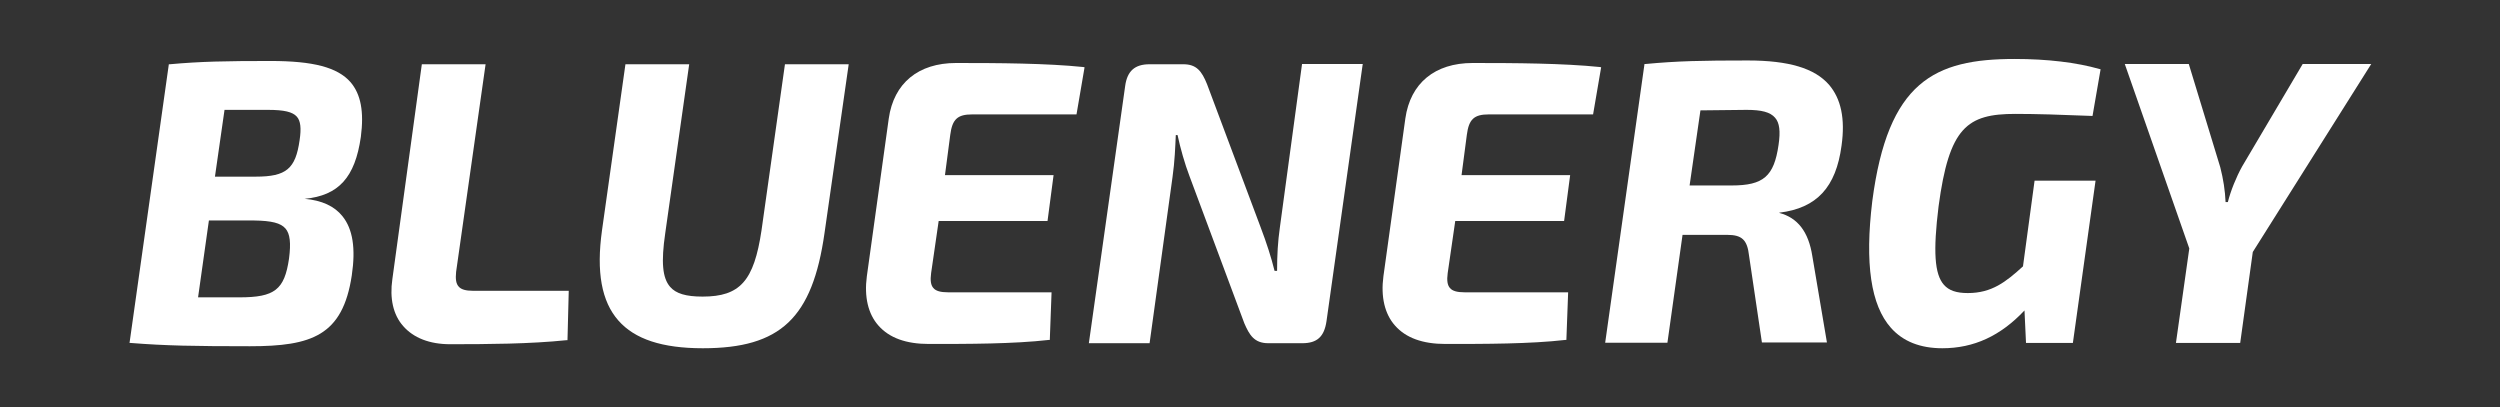
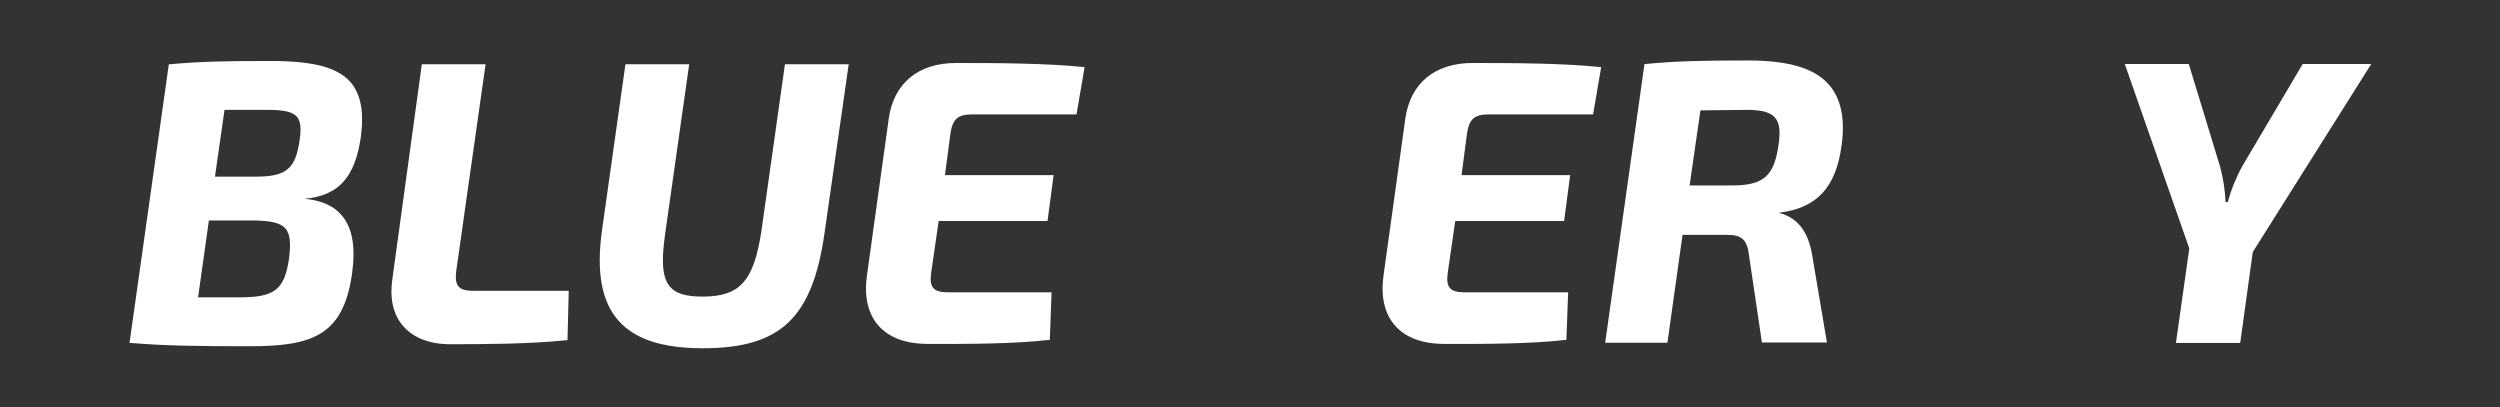
<svg xmlns="http://www.w3.org/2000/svg" id="Bluenergy-Bianco2020_x5F_italic" x="0px" y="0px" viewBox="0 0 992.1 161.6" style="enable-background:new 0 0 992.1 161.6;" xml:space="preserve">
  <rect x="0" y="0" width="992.1" height="161.6" fill="#333333" stroke="none" />
  <style type="text/css">	.st0{fill:#FFFFFF;}</style>
  <g>
-     <path class="st0" d="M107.3,24.2c-17.8,0-27.8,0.2-39.9,1.3l-0.4,0L51.4,136.1l0.5,0c13.8,1.1,25.2,1.3,47.3,1.3  c24.5,0,36.8-4.2,40.4-28.1c1.6-10.8,0.4-18.4-3.7-23.5c-3.2-4-8.2-6.3-15-6.9l0,0c13.5-1.3,20-8.5,22.3-24.6  c1.3-10,0-16.9-4.1-21.7C133.9,26.7,124.3,24.2,107.3,24.2z M101.5,70.1H85.3l3.8-26.5h17.2c6.5,0,9.8,0.8,11.5,2.7  c1.5,1.7,1.8,4.6,1.1,9.3C117.3,67,113.6,70.1,101.5,70.1z M82.9,87.5h18c6.9,0.1,10.5,1,12.4,3.2c1.8,2.1,2.2,5.7,1.4,11.9  C112.9,115,109,118,95,118H78.6L82.9,87.5z" />
+     <path class="st0" d="M107.3,24.2c-17.8,0-27.8,0.2-39.9,1.3l-0.4,0L51.4,136.1l0.5,0c13.8,1.1,25.2,1.3,47.3,1.3  c24.5,0,36.8-4.2,40.4-28.1c1.6-10.8,0.4-18.4-3.7-23.5c-3.2-4-8.2-6.3-15-6.9l0,0c13.5-1.3,20-8.5,22.3-24.6  c1.3-10,0-16.9-4.1-21.7C133.9,26.7,124.3,24.2,107.3,24.2z M101.5,70.1H85.3l3.8-26.5h17.2c6.5,0,9.8,0.8,11.5,2.7  c1.5,1.7,1.8,4.6,1.1,9.3C117.3,67,113.6,70.1,101.5,70.1z M82.9,87.5h18c6.9,0.1,10.5,1,12.4,3.2c1.8,2.1,2.2,5.7,1.4,11.9  C112.9,115,109,118,95,118H78.6z" />
    <path class="st0" d="M182,113.7c-1-1.1-1.3-2.9-1-5.8l11.7-82.4h-25.3l-11.7,85.3c-1.1,7.6,0.3,14.1,4.3,18.6  c4.1,4.7,10.5,7.2,18.6,7.2c14.8,0,31.8-0.1,46.2-1.6l0.4,0l0.5-19.6h-38C184.9,115.4,183,114.9,182,113.7z" />
    <path class="st0" d="M302.2,91.4c-3,20.1-8.5,26.3-23.4,26.3c-6.6,0-10.6-1.2-12.9-3.9c-3-3.5-3.6-9.7-1.9-21.3l9.5-67h-25.3  l-9.3,65.9c-2.3,16.5-0.2,28.2,6.5,35.8c6.5,7.4,17.4,11,33.5,11c30.9,0,43.5-12,48.3-45.7l9.6-67h-25.3L302.2,91.4z" />
    <path class="st0" d="M379.4,25c-15,0-24.7,8-26.7,22l-8.7,62.6c-1.1,8.2,0.5,15,4.6,19.6c4.3,4.9,11,7.3,20,7.3  c15.7,0,33.6,0,47.6-1.6l0.4,0l0.7-18.9h-41.1c-2.9,0-4.8-0.5-5.8-1.7c-1-1.1-1.3-3-0.9-5.9l3-20.7h43.2l2.4-18.2h-43.1l2.1-16  c0.8-6.2,2.9-8.1,8.7-8.1h41.4l3.2-18.7l-0.5-0.1C415.4,25.1,396.2,25,379.4,25z" />
-     <path class="st0" d="M507.9,90.3c-0.8,5.6-1.1,10.9-1.1,17.2h-1c-1.3-5.3-3.2-11.2-5.6-17.5L479,33.4c-2.1-5.2-4.2-7.9-9.4-7.9  h-13.4c-5.9,0-8.9,2.7-9.7,8.7l-14.4,102h24.1l9.1-65.9c0.9-6.3,1.1-12.2,1.3-16.7h0.7c1.1,5.2,2.9,11.5,4.7,16.2l21.8,58.5  c2,4.6,3.9,7.9,9.5,7.9h13.5c5.9,0,8.7-2.6,9.6-8.7L540.7,26l0.1-0.6h-24.1L507.9,90.3z" />
    <path class="st0" d="M584.4,25c-15,0-24.7,8-26.7,22l-8.7,62.6c-1.1,8.2,0.5,15,4.6,19.6c4.3,4.9,11,7.3,20,7.3  c15.7,0,33.6,0,47.6-1.6l0.4,0l0.7-18.9h-41.1c-2.9,0-4.8-0.5-5.8-1.7c-1-1.1-1.3-3-0.9-5.9l3-20.7h43.2l2.4-18.2H580l2.1-16  c0.8-6.2,2.9-8.1,8.7-8.1h41.4l3.2-18.7l-0.5-0.1C620.3,25.1,601.2,25,584.4,25z" />
    <path class="st0" d="M693.6,24c-18.3,0-27.9,0.2-40.6,1.4l-0.4,0l-15.6,110.6h24.7l6-42.8h17.7c5.9,0,8,2,8.7,8.3l5.1,34.4h25.8  l-5.8-34.3c-1.5-9.6-5.8-15.2-13.1-17.1l0-0.1c14.9-1.8,22.5-10.1,24.7-26.6c1.5-10.7-0.2-18.6-5-24.2  C720.1,27.1,709.9,24,693.6,24z M705.8,57.5c-1.8,12.5-6,16.1-18.6,16.1h-16.7l4.3-29.8l18.3-0.2c6,0,9.4,0.9,11.3,3.1  C706.2,48.7,706.6,52.1,705.8,57.5z" />
-     <path class="st0" d="M799.8,45.2c8.1,0,18,0.3,30.2,0.8l0.4,0l3.2-18.5l-0.4-0.1c-9.1-2.6-20.7-4-33.7-4c-31.9,0-50.3,9-56.5,56.4  c-3,24.8-0.6,41.3,7.4,50.3c4.8,5.4,11.6,8.1,20.4,8.1c12.5,0,23.1-4.9,32.6-15l0.6,12.9h18.6l9-64.4h-24.2l-4.6,34  c-6.8,6.2-12.4,10.6-21.9,10.6c-4.5,0-7.5-1-9.5-3.3c-3.7-4.2-4.3-13.2-2.1-31.1C773.5,50.5,780.6,45.2,799.8,45.2z" />
    <path class="st0" d="M913.8,25.4l-24,40.6c-2.4,4.3-4.6,9.8-5.7,14.2h-0.9c-0.2-4.6-0.9-9.1-2.1-13.8l-12.5-41h-25.4l25.6,73.2  l-5.3,37.5h25.5l5-36.1l47-74.6H913.8z" />
  </g>
</svg>